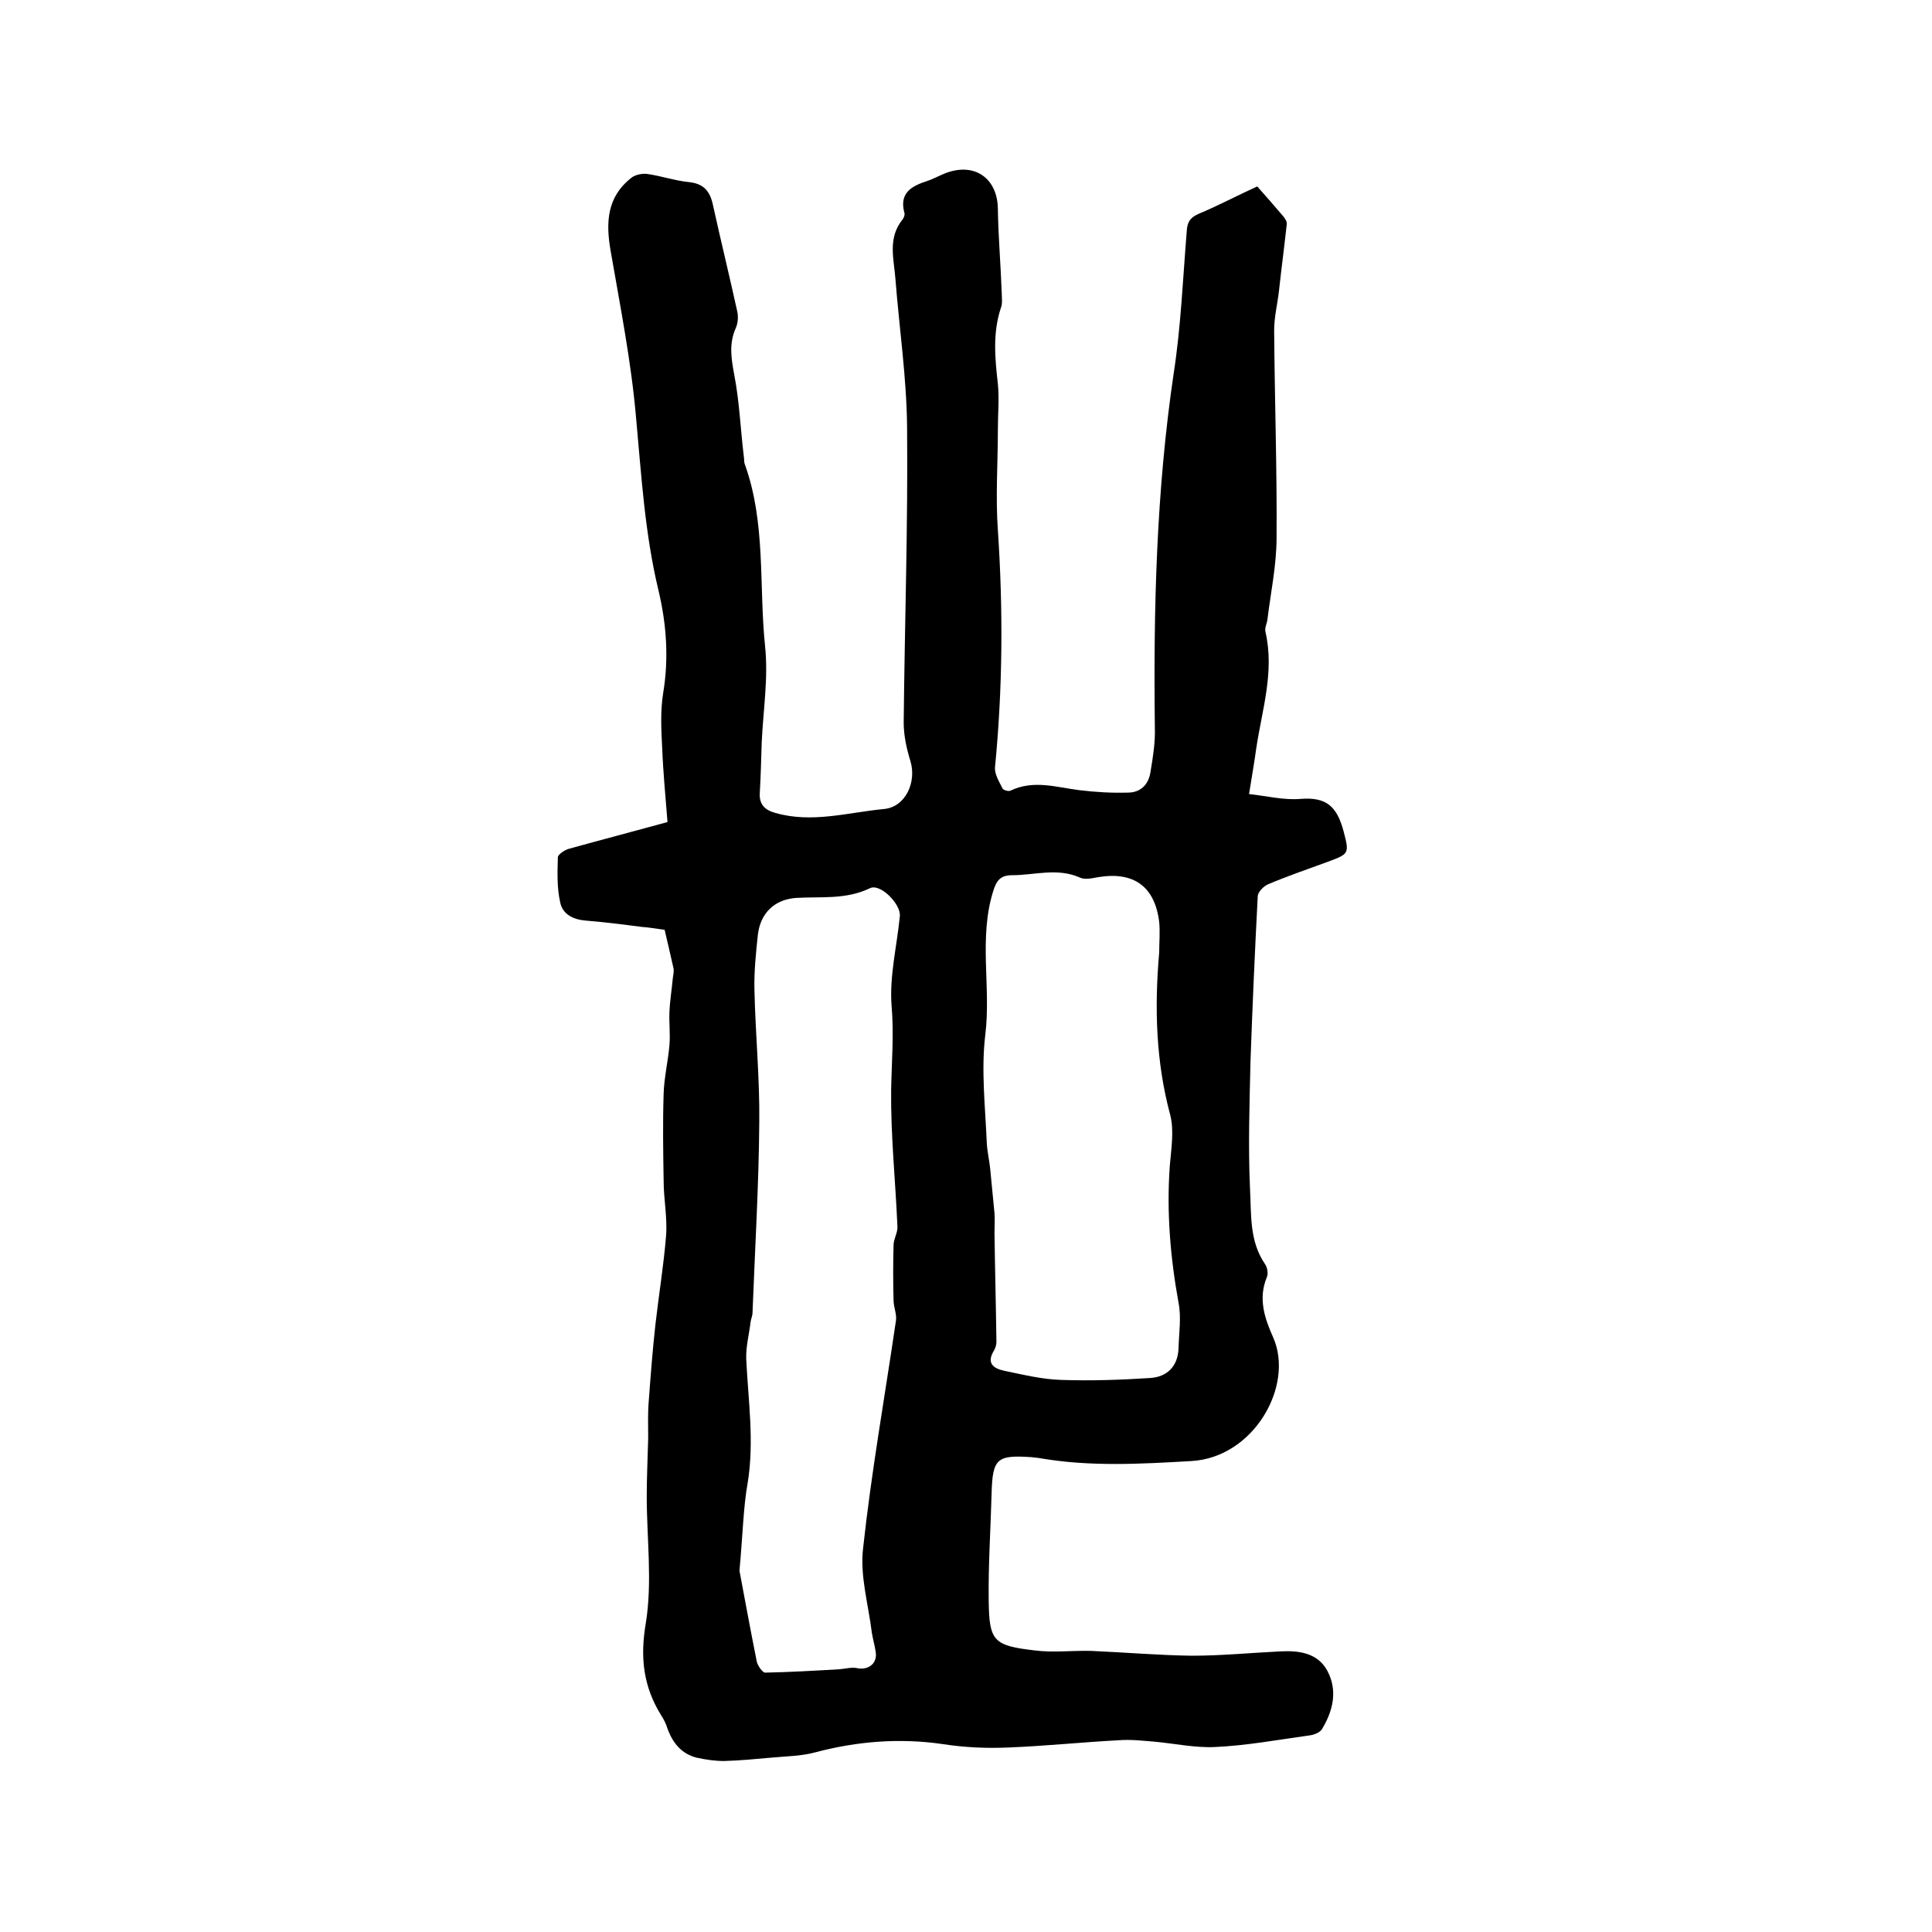
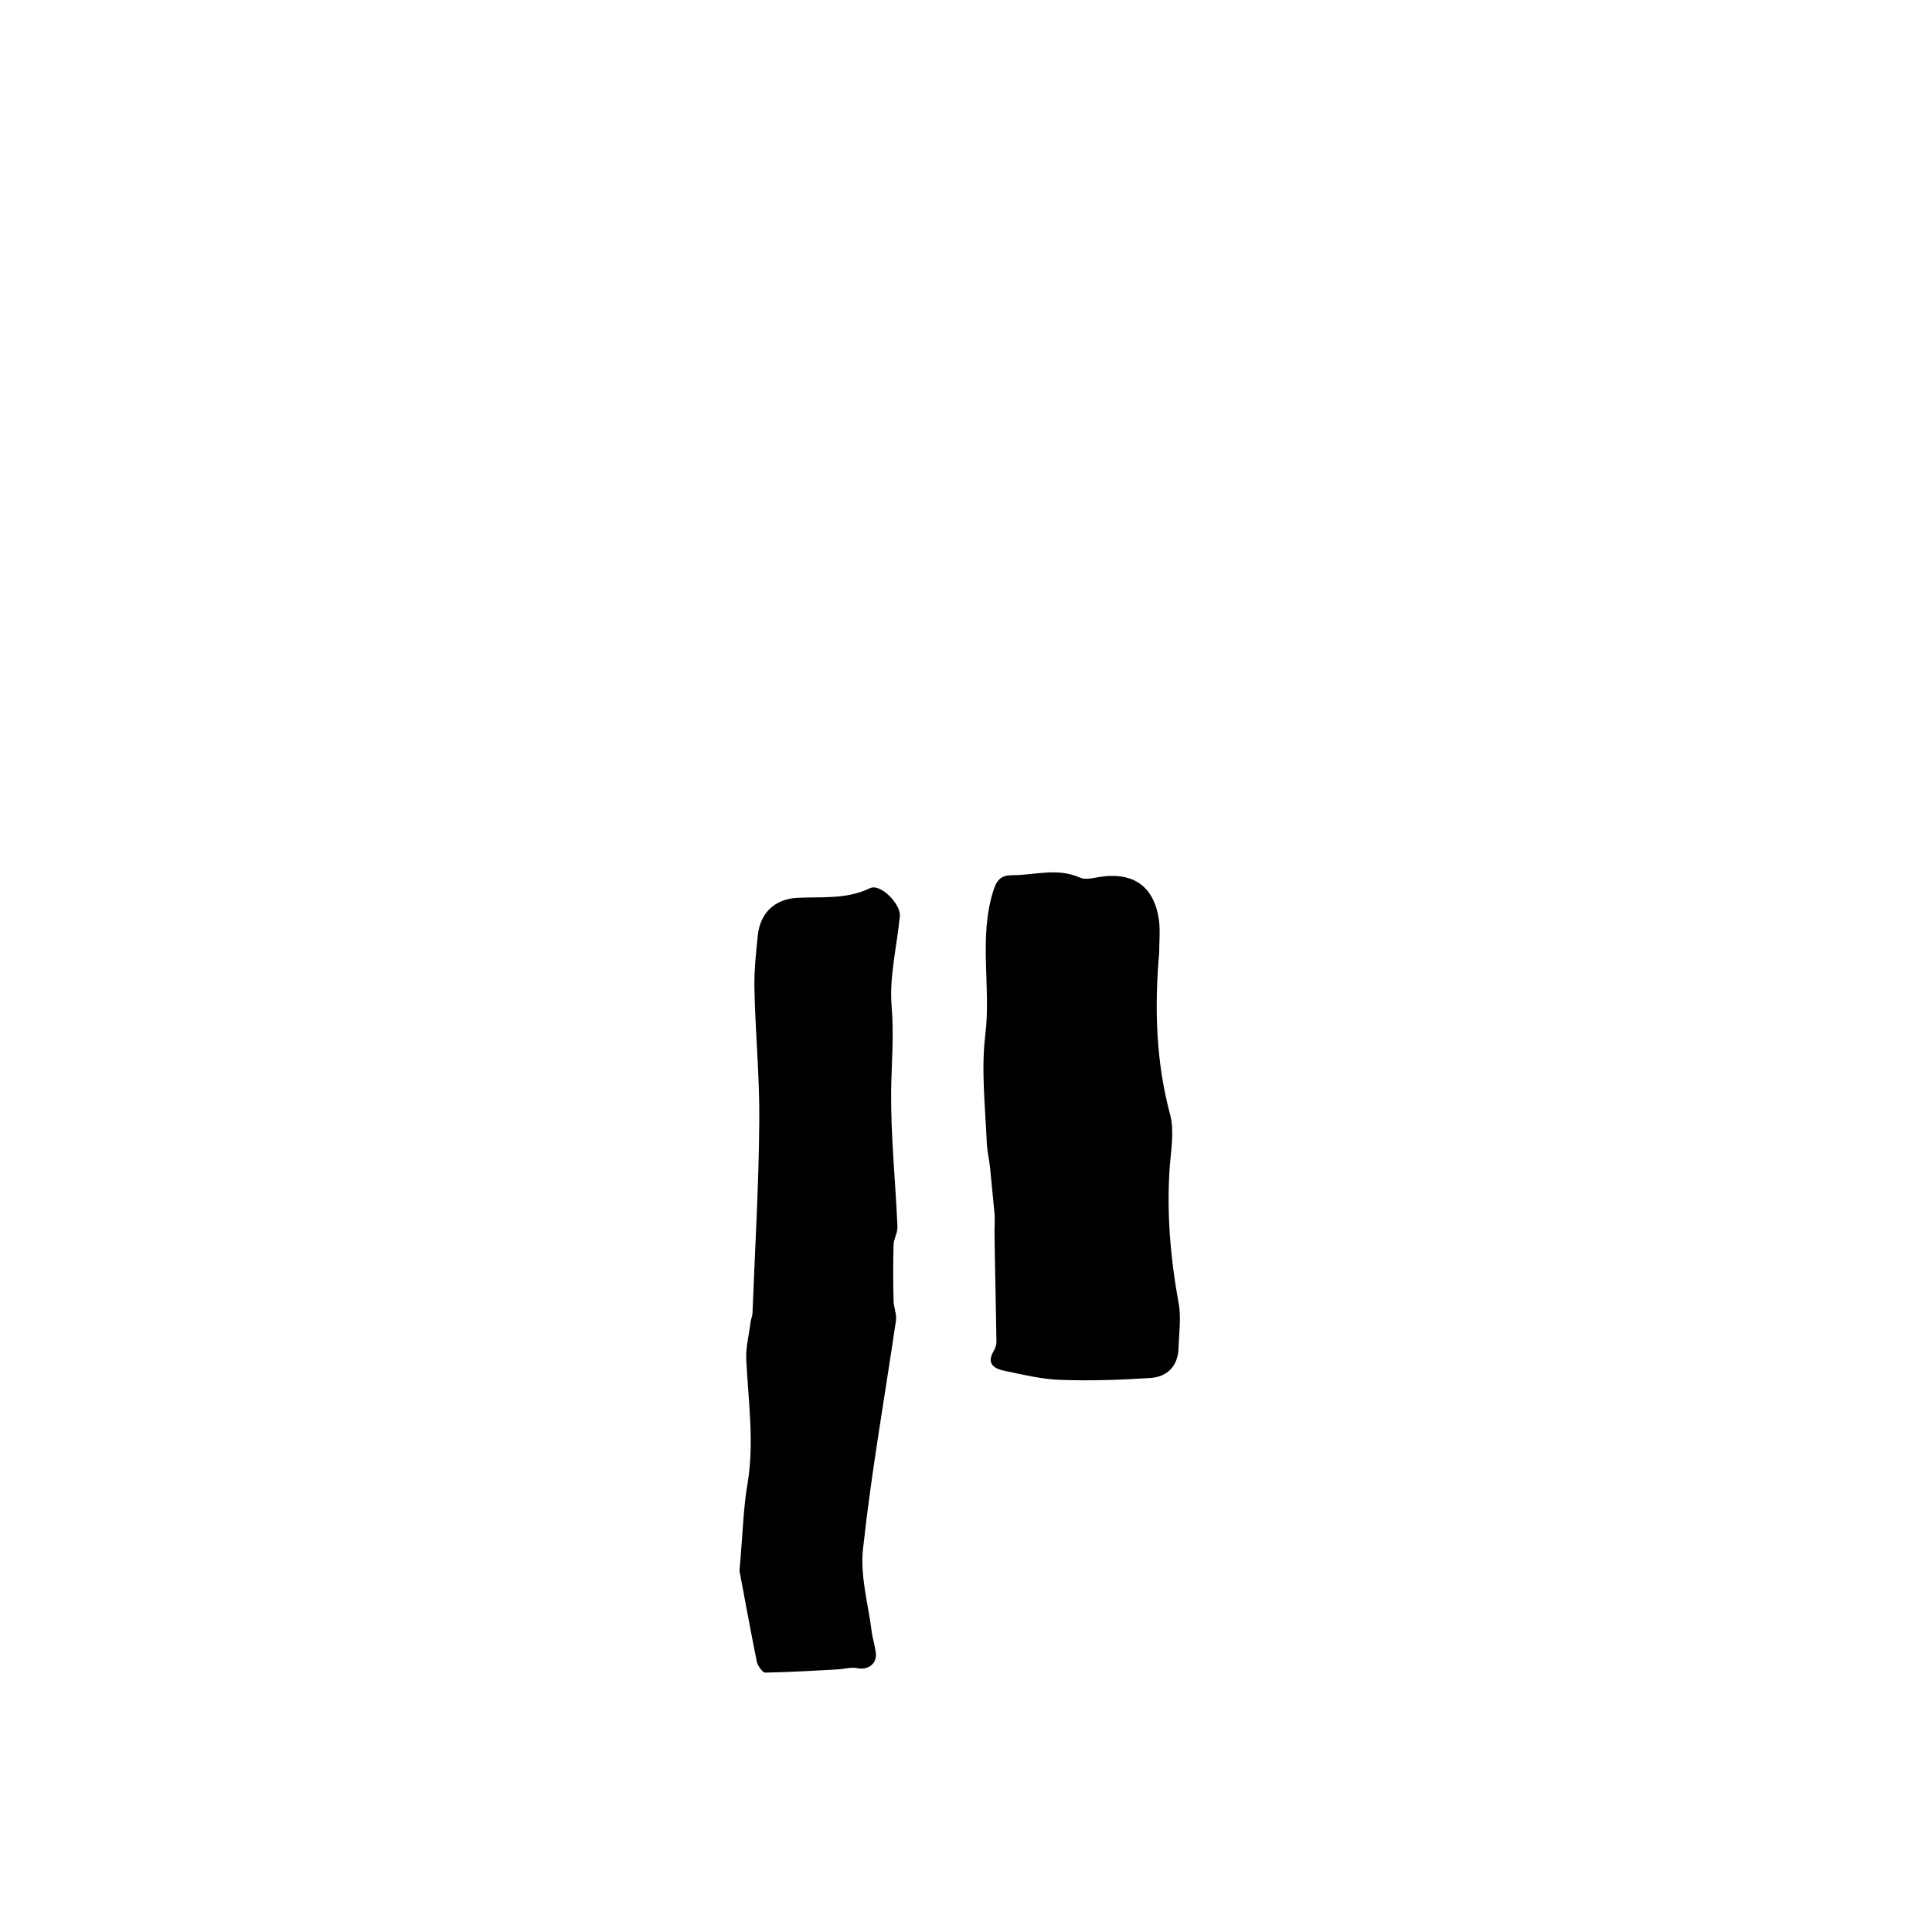
<svg xmlns="http://www.w3.org/2000/svg" enable-background="new 0 0 400 400" viewBox="0 0 400 400">
-   <path d="m137.6 192.5c-1.7-.2-3.2-.5-4.8-.6-3.8-.5-7.7-1-11.5-1.3-2.6-.2-4.8-1.3-5.3-3.7-.7-3-.6-6.2-.5-9.4 0-.6 1.5-1.6 2.4-1.8 6.5-1.8 13-3.5 20.3-5.5-.4-5.1-.9-10.2-1.1-15.3-.2-3.8-.4-7.7.2-11.4 1.2-7.2.7-14.3-1-21.4-2.8-11.7-3.5-23.6-4.6-35.5-1-11.7-3.3-23.2-5.3-34.8-1-5.8-.7-11 4.2-14.9.8-.7 2.2-1 3.3-.9 2.9.4 5.8 1.4 8.7 1.7 3.1.3 4.4 1.9 5 4.7 1.6 7.3 3.4 14.6 5 21.9.3 1.2.2 2.6-.3 3.7-1.4 3.2-.9 6.2-.3 9.5 1.1 5.6 1.3 11.3 2 17 .1.5 0 1.1.2 1.6 4.4 12.2 2.9 25.1 4.2 37.7.7 6.6-.4 13.3-.7 20-.1 3.5-.2 7-.4 10.5-.1 2.2 1 3.4 3.2 4 7.6 2.2 15.1-.1 22.5-.8 4.5-.4 6.8-5.6 5.5-9.9-.8-2.6-1.4-5.3-1.4-8 .2-20.4.9-40.8.7-61.3-.1-10.1-1.6-20.2-2.4-30.4-.3-4.2-1.7-8.6 1.5-12.5.3-.4.5-1.1.3-1.5-1-4 1.6-5.4 4.7-6.4 1.2-.4 2.3-1 3.5-1.5 6.2-2.6 11.2.8 11.2 7.4.1 5.8.6 11.6.8 17.3 0 1 .2 2.2-.2 3.1-1.7 5.2-1.2 10.4-.6 15.7.3 3.1 0 6.3 0 9.4 0 7-.5 13.9 0 20.9 1.1 16.4 1 32.8-.6 49.1-.1 1.4.9 3 1.6 4.4.2.3 1.2.6 1.6.4 4.8-2.3 9.5-.7 14.3-.1 3.3.4 6.7.6 10 .5 2.6 0 4.3-1.6 4.7-4.3.5-3 1-6.1.9-9.1-.3-24.6.3-49.1 3.9-73.4 1.5-9.7 1.9-19.6 2.7-29.4.1-1.8.6-2.8 2.4-3.6 4.1-1.7 8-3.8 12.2-5.7 1.8 2 3.6 4.1 5.4 6.2.4.5.8 1.1.7 1.7-.5 4.6-1.1 9.1-1.6 13.7-.3 2.7-1 5.4-1 8.2.1 14.3.6 28.6.5 42.9 0 5.7-1.2 11.3-1.9 17-.1.8-.6 1.7-.4 2.5 1.9 8.3-.7 16.1-1.9 24.1-.4 2.9-.9 5.8-1.5 9.5 3.7.4 7.2 1.3 10.7 1 5.3-.4 7.5 1.5 8.9 6.8 1.2 4.6 1.1 4.6-3.5 6.3-4.1 1.5-8.2 2.9-12.2 4.6-.9.4-2.1 1.6-2.1 2.5-.6 11.4-1.1 22.8-1.5 34.2-.2 8.8-.5 17.5-.1 26.3.3 5.2-.2 10.8 3.1 15.6.5.7.7 2 .4 2.7-1.9 4.5-.4 8.7 1.3 12.5 4.4 10-4 24.9-17 25.6-10.5.6-20.9 1.2-31.3-.6-.5-.1-1.1-.1-1.6-.2-7.3-.5-8.2.2-8.4 7.5-.2 7.4-.7 14.8-.6 22.2.1 8.4 1 9.3 9.5 10.3 3.8.5 7.8 0 11.7.1 6.9.3 13.9.9 20.8 1 6.1 0 12.3-.6 18.4-.9 3.8-.2 7.7.3 9.7 4 2.2 4.1 1.2 8.3-1.1 12.1-.4.7-1.7 1.2-2.6 1.3-6.5.9-13 2.1-19.5 2.4-4.1.2-8.3-.7-12.5-1.1-2.5-.2-5-.5-7.5-.3-7.6.4-15.2 1.2-22.8 1.5-4.5.2-9.1 0-13.6-.7-8.9-1.3-17.7-.6-26.4 1.7-2.9.8-6 .8-9.1 1.1-3.3.3-6.5.6-9.8.7-1.9 0-3.9-.3-5.7-.7-3.1-.8-4.9-3-6-6-.3-1-.8-2-1.4-2.9-3.6-5.9-4.3-11.8-3.1-18.9 1.4-8.6.2-17.5.2-26.3 0-4 .2-8 .3-12 0-2.5-.1-5 .1-7.5.4-5.4.8-10.7 1.4-16.1.7-6.1 1.7-12.2 2.2-18.3.3-3.8-.5-7.6-.5-11.4-.1-6-.2-12.1 0-18.1.1-3.3.9-6.6 1.2-10 .2-2.3-.1-4.6 0-6.9.1-2.4.5-4.7.7-7 .1-.7.3-1.5.1-2.2-.5-2.3-1.2-5.2-1.8-7.8zm15.5 132.7c.9 4.8 2.2 11.9 3.6 18.9.2.8 1.2 2.2 1.7 2.2 5.1-.1 10.3-.4 15.4-.7 1.3-.1 2.6-.5 3.8-.2 2.3.4 4.1-1.1 3.7-3.4-.2-1.4-.6-2.7-.8-4-.7-5.8-2.5-11.8-1.8-17.5 1.7-15.7 4.5-31.4 6.8-47.1.2-1.3-.5-2.8-.5-4.2-.1-3.8-.1-7.6 0-11.4 0-1.3.9-2.6.8-3.9-.4-9.4-1.4-18.8-1.3-28.2.1-5.8.6-11.5.1-17.4-.5-6.1 1.1-12.4 1.7-18.6.3-2.4-4-6.9-6.2-5.8-5 2.4-10.1 1.7-15.2 2-4.6.3-7.5 3.2-8 7.7-.4 3.8-.8 7.6-.7 11.4.2 9.1 1.1 18.2 1 27.3-.1 13.2-.9 26.3-1.4 39.5 0 .6-.3 1.2-.4 1.9-.3 2.6-1 5.1-.9 7.7.4 8.5 1.7 17 .3 25.6-.9 5-1 10.5-1.7 18.2zm86.9-128c0-2.1.2-4.3 0-6.3-.9-7.4-5.3-10.5-12.6-9.3-1.2.2-2.7.6-3.8.1-4.7-2.1-9.4-.5-14-.5-2.5 0-3.3 1.1-4 3.4-3 9.7-.4 19.8-1.6 29.6-.9 7.4 0 15 .3 22.4.1 1.8.5 3.5.7 5.3.3 3.1.6 6.2.9 9.3.1 1.4 0 2.7 0 4.1.1 7.5.3 15 .4 22.5 0 .6-.2 1.3-.5 1.8-1.6 2.6-.2 3.7 2.1 4.2 3.9.8 7.9 1.8 11.9 1.9 6.1.2 12.2 0 18.3-.4 3.5-.2 5.8-2.4 5.9-6.2.1-3.2.6-6.4 0-9.4-1.7-9.4-2.5-18.8-1.8-28.4.3-3.5.9-7.2.1-10.4-3-11.1-3.3-22.3-2.3-33.7z" />
+   <path d="m137.6 192.5zm15.5 132.7c.9 4.8 2.2 11.9 3.6 18.9.2.8 1.2 2.2 1.7 2.2 5.1-.1 10.3-.4 15.4-.7 1.3-.1 2.6-.5 3.8-.2 2.3.4 4.1-1.1 3.7-3.4-.2-1.4-.6-2.7-.8-4-.7-5.8-2.5-11.8-1.8-17.5 1.7-15.7 4.5-31.4 6.8-47.1.2-1.3-.5-2.8-.5-4.2-.1-3.8-.1-7.6 0-11.4 0-1.3.9-2.6.8-3.9-.4-9.4-1.4-18.8-1.3-28.2.1-5.8.6-11.5.1-17.4-.5-6.1 1.1-12.4 1.7-18.6.3-2.4-4-6.9-6.2-5.8-5 2.4-10.1 1.7-15.2 2-4.6.3-7.5 3.2-8 7.7-.4 3.8-.8 7.6-.7 11.4.2 9.1 1.1 18.2 1 27.3-.1 13.2-.9 26.3-1.4 39.5 0 .6-.3 1.2-.4 1.9-.3 2.6-1 5.1-.9 7.7.4 8.5 1.7 17 .3 25.6-.9 5-1 10.5-1.7 18.2zm86.9-128c0-2.1.2-4.3 0-6.3-.9-7.4-5.3-10.5-12.6-9.3-1.2.2-2.7.6-3.8.1-4.7-2.1-9.4-.5-14-.5-2.5 0-3.3 1.1-4 3.4-3 9.7-.4 19.8-1.6 29.6-.9 7.4 0 15 .3 22.4.1 1.8.5 3.5.7 5.3.3 3.1.6 6.2.9 9.3.1 1.4 0 2.7 0 4.1.1 7.5.3 15 .4 22.5 0 .6-.2 1.3-.5 1.8-1.6 2.6-.2 3.7 2.1 4.2 3.9.8 7.9 1.8 11.9 1.9 6.1.2 12.2 0 18.3-.4 3.5-.2 5.8-2.4 5.9-6.2.1-3.2.6-6.4 0-9.4-1.7-9.4-2.5-18.8-1.8-28.4.3-3.5.9-7.2.1-10.4-3-11.1-3.3-22.3-2.3-33.7z" />
</svg>